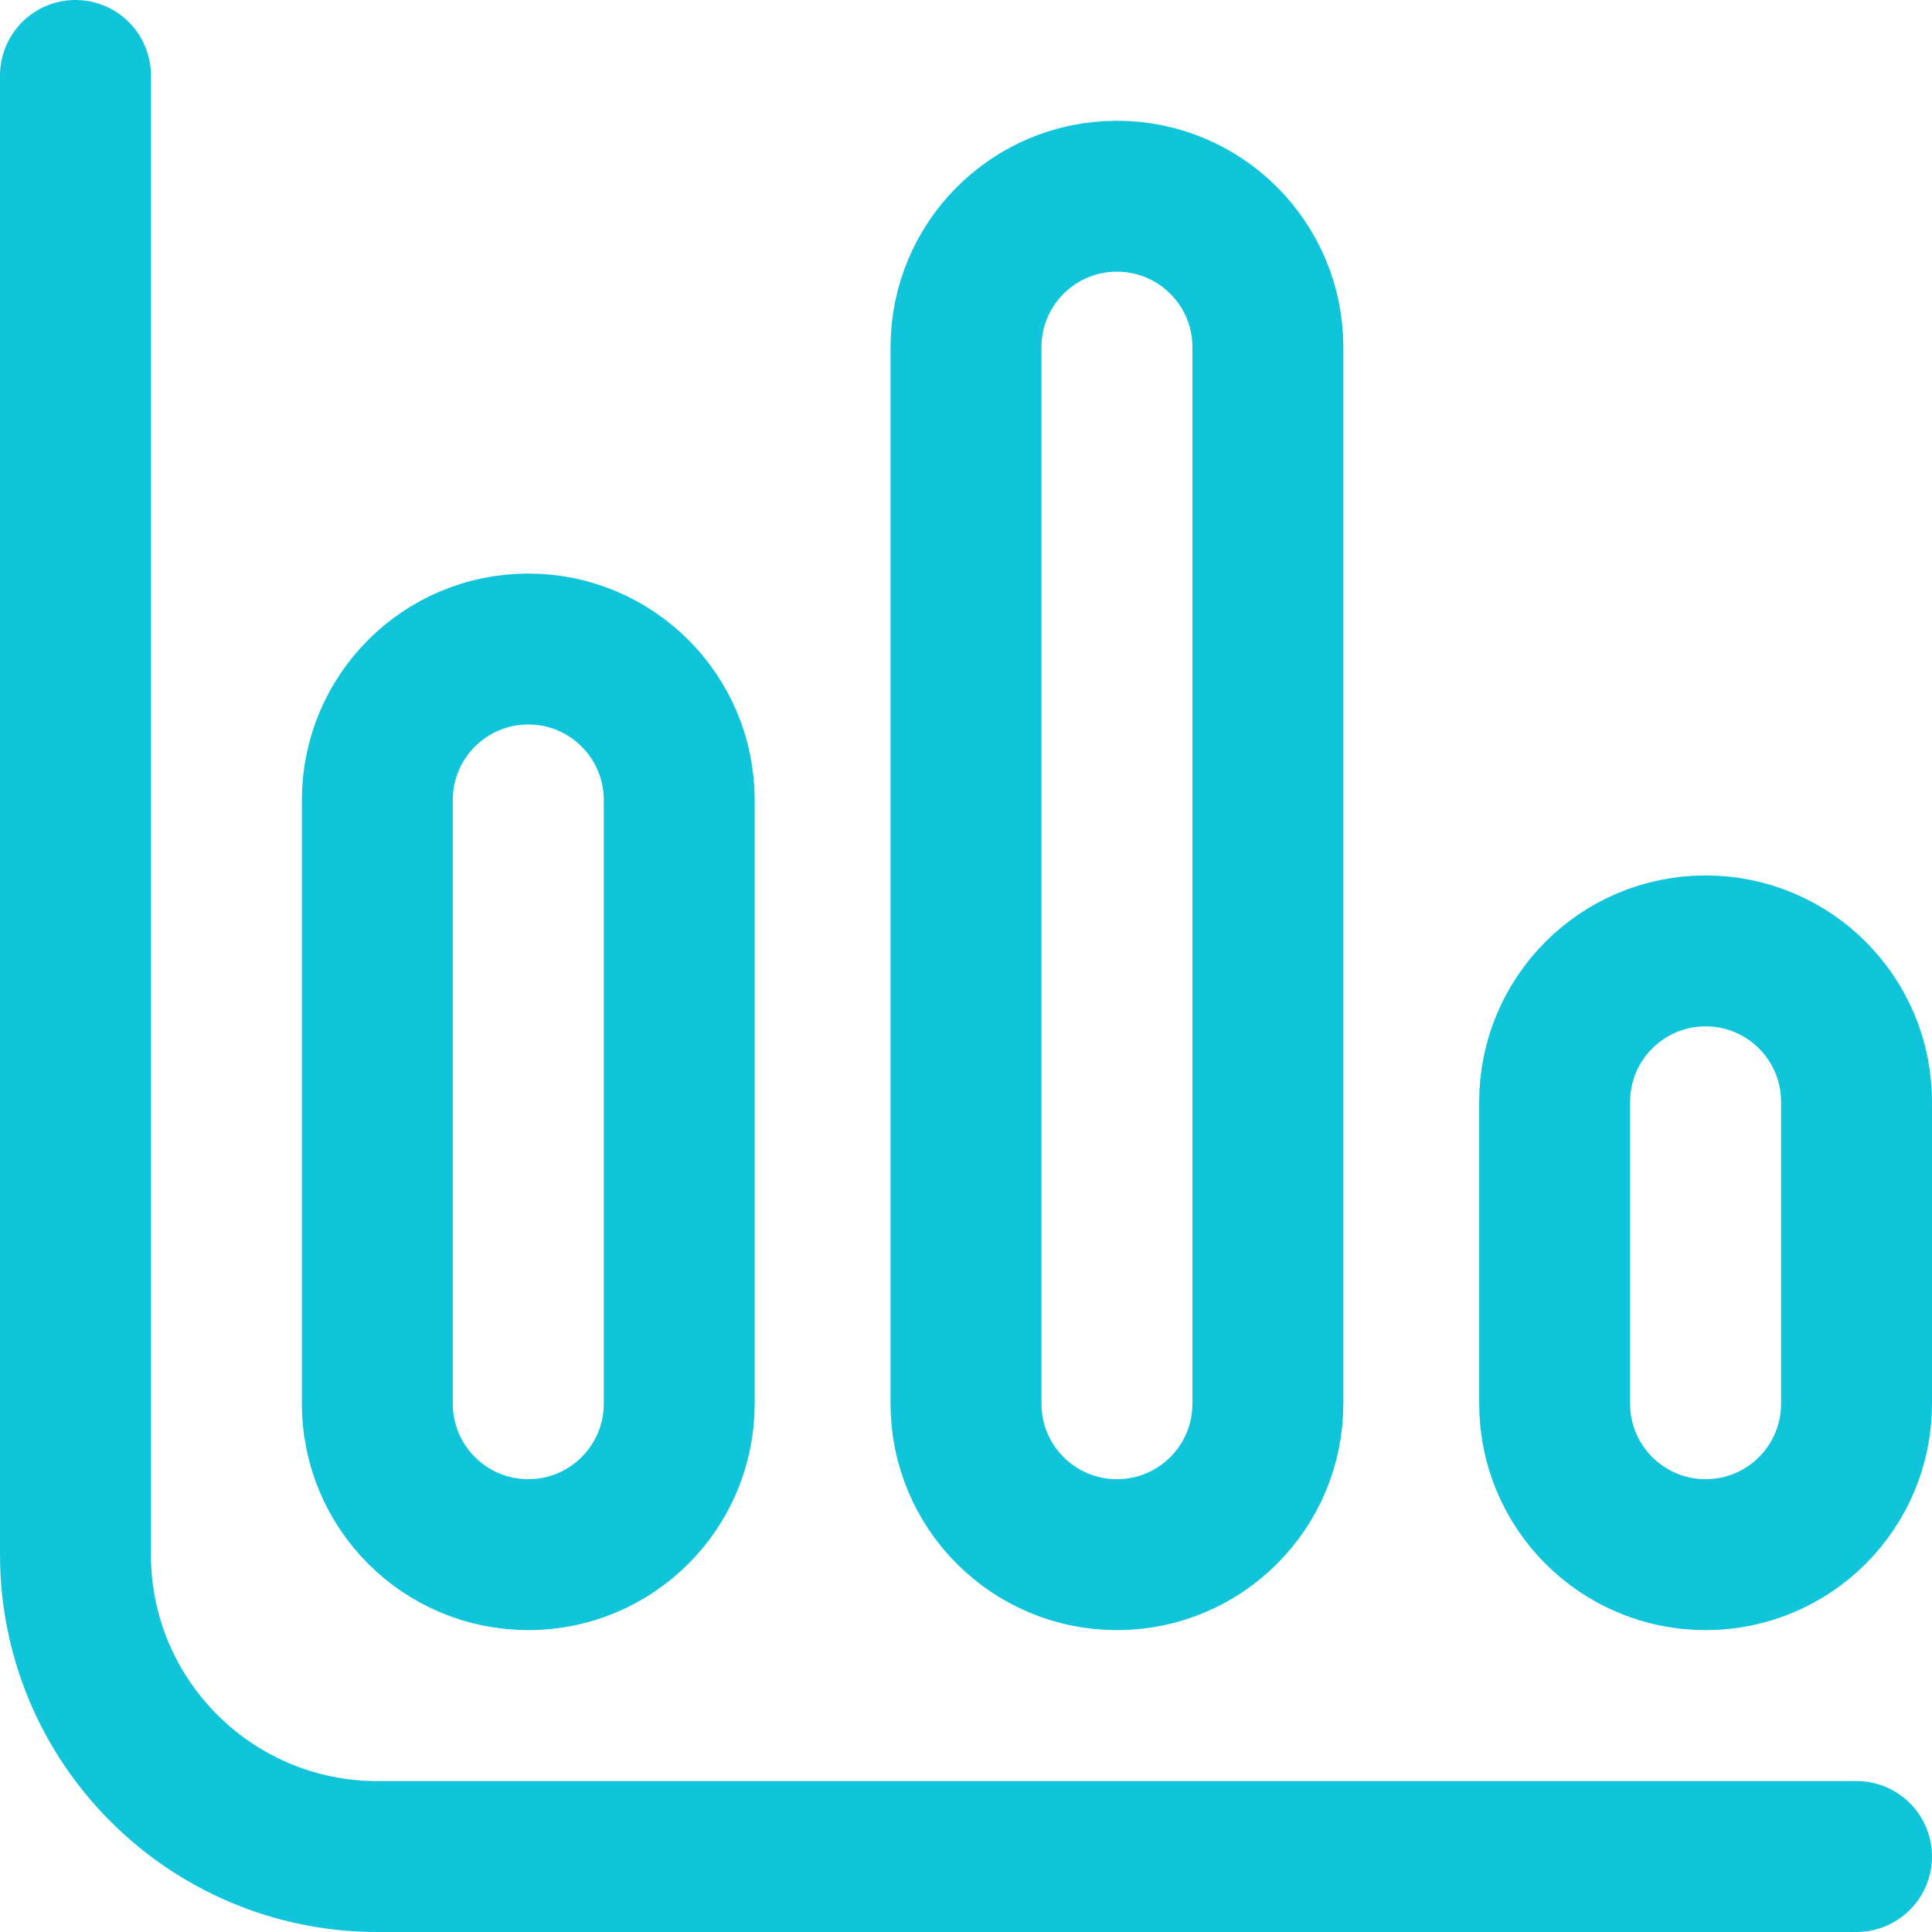
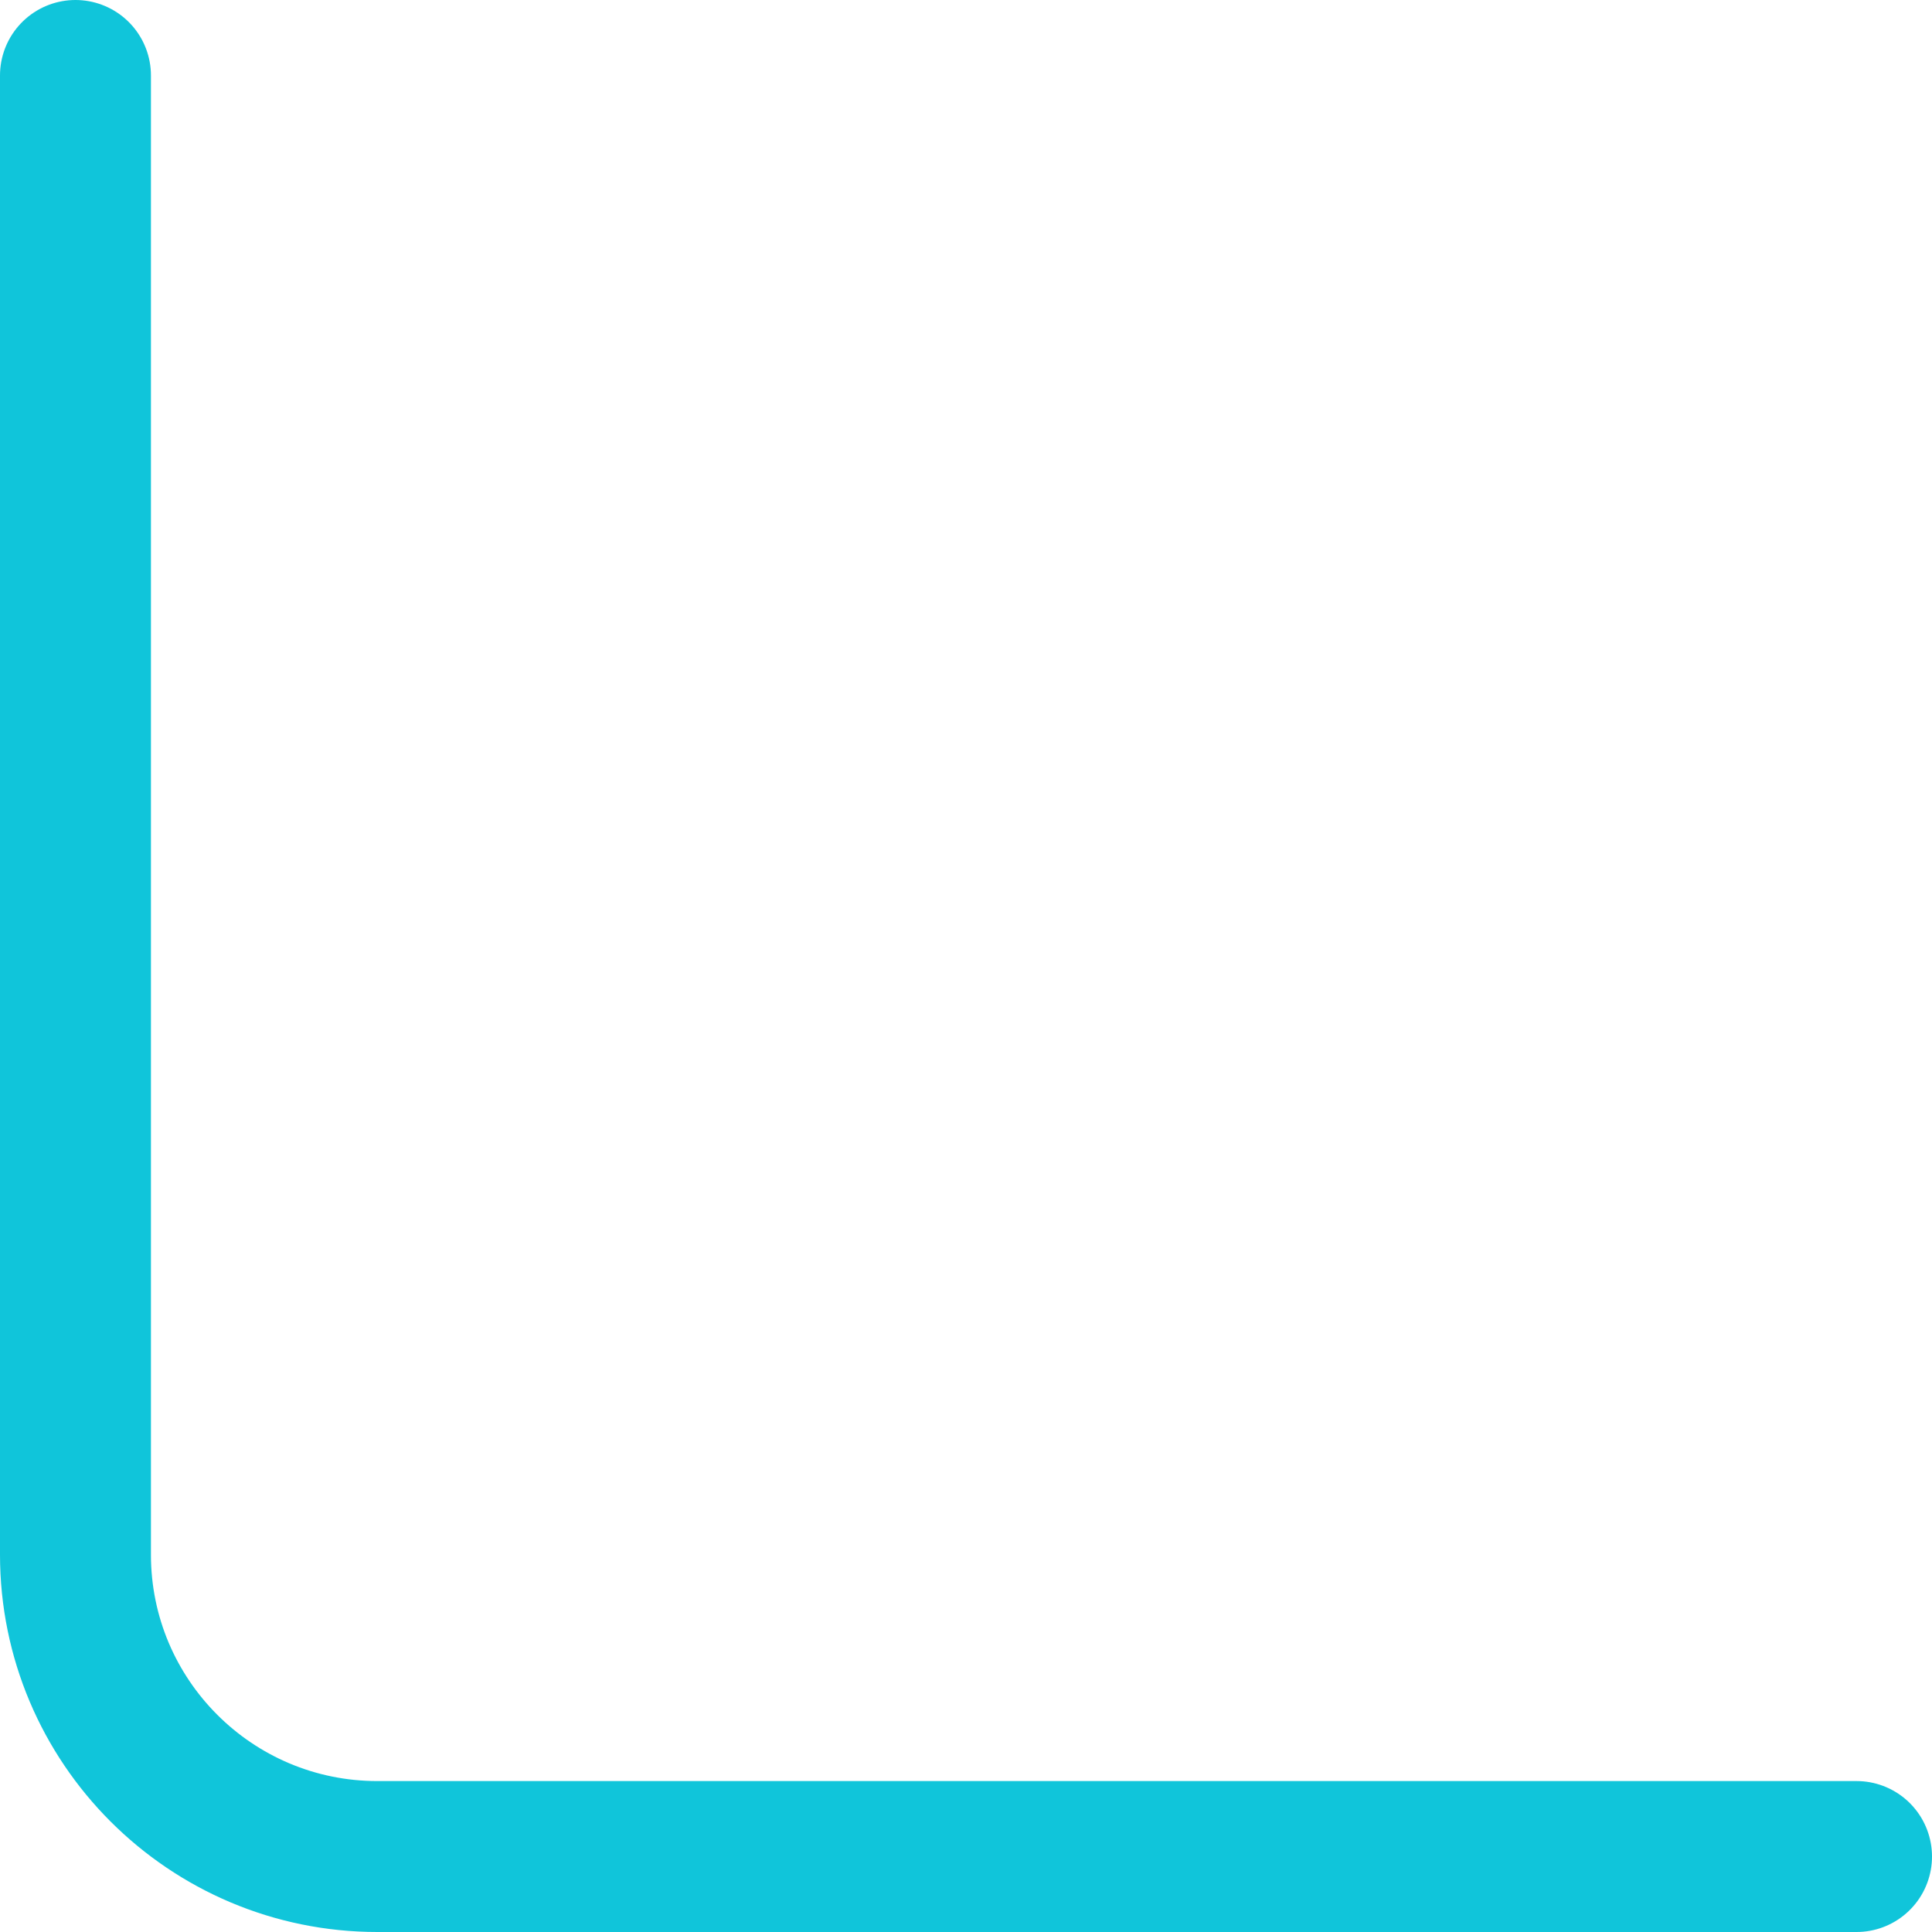
<svg xmlns="http://www.w3.org/2000/svg" version="1.1" width="512" height="512" x="0" y="0" viewBox="0 0 512 512" style="enable-background:new 0 0 512 512" xml:space="preserve" class="">
  <g>
    <path d="M492 492H100c-44.183 0-80-35.817-80-80V20" style="stroke-width:40;stroke-linecap:round;stroke-linejoin:round;stroke-miterlimit:10;" fill="none" stroke="#10c5da" stroke-width="40" stroke-linecap="round" stroke-linejoin="round" stroke-miterlimit="10" data-original="#000000" opacity="1" />
-     <path d="M140 412c-22.091 0-40-17.909-40-40V212c0-22.091 17.909-40 40-40s40 17.909 40 40v160c0 22.091-17.909 40-40 40zM296 412c-22.091 0-40-17.909-40-40V92c0-22.091 17.909-40 40-40s40 17.909 40 40v280c0 22.091-17.909 40-40 40zM452 412c-22.091 0-40-17.909-40-40v-80c0-22.091 17.909-40 40-40s40 17.909 40 40v80c0 22.091-17.909 40-40 40z" style="stroke-width:40;stroke-linecap:round;stroke-linejoin:round;stroke-miterlimit:10;" fill="none" stroke="#10c5da" stroke-width="40" stroke-linecap="round" stroke-linejoin="round" stroke-miterlimit="10" data-original="#000000" opacity="1" />
  </g>
</svg>